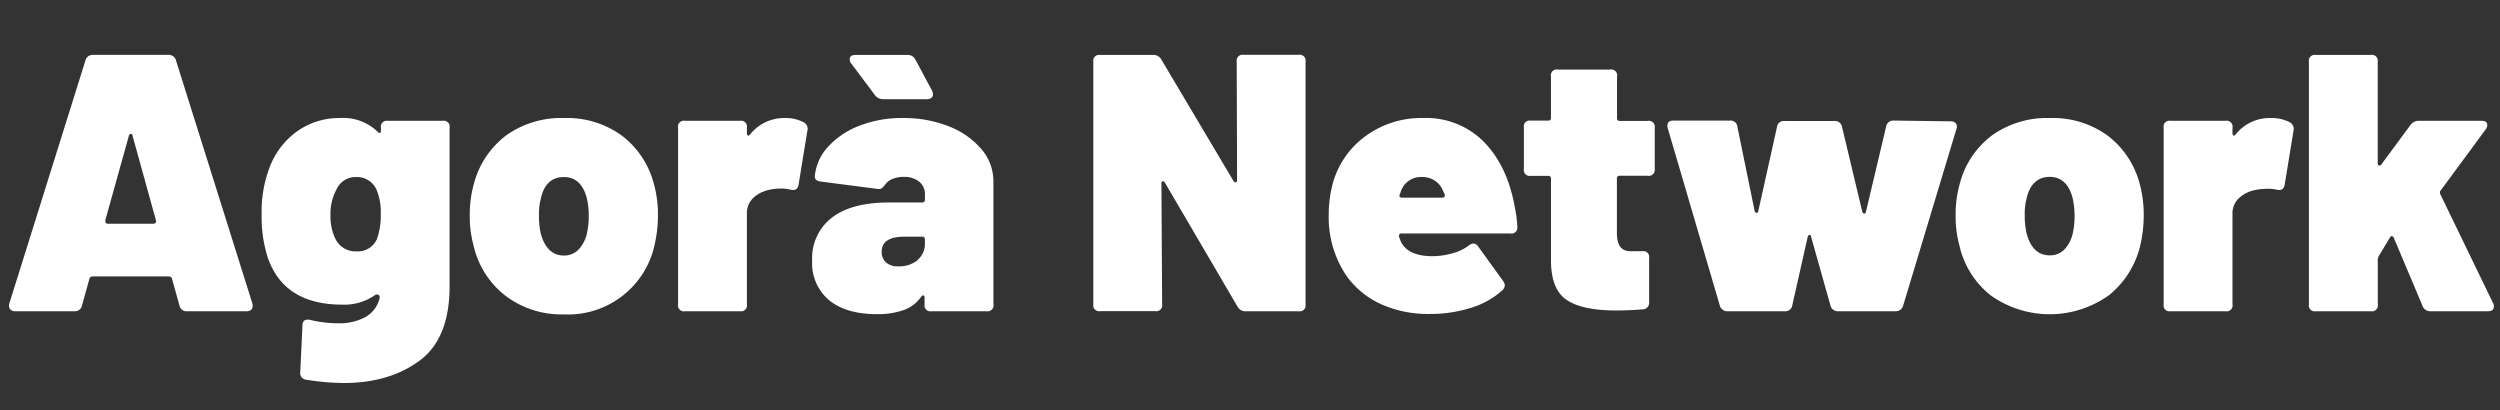
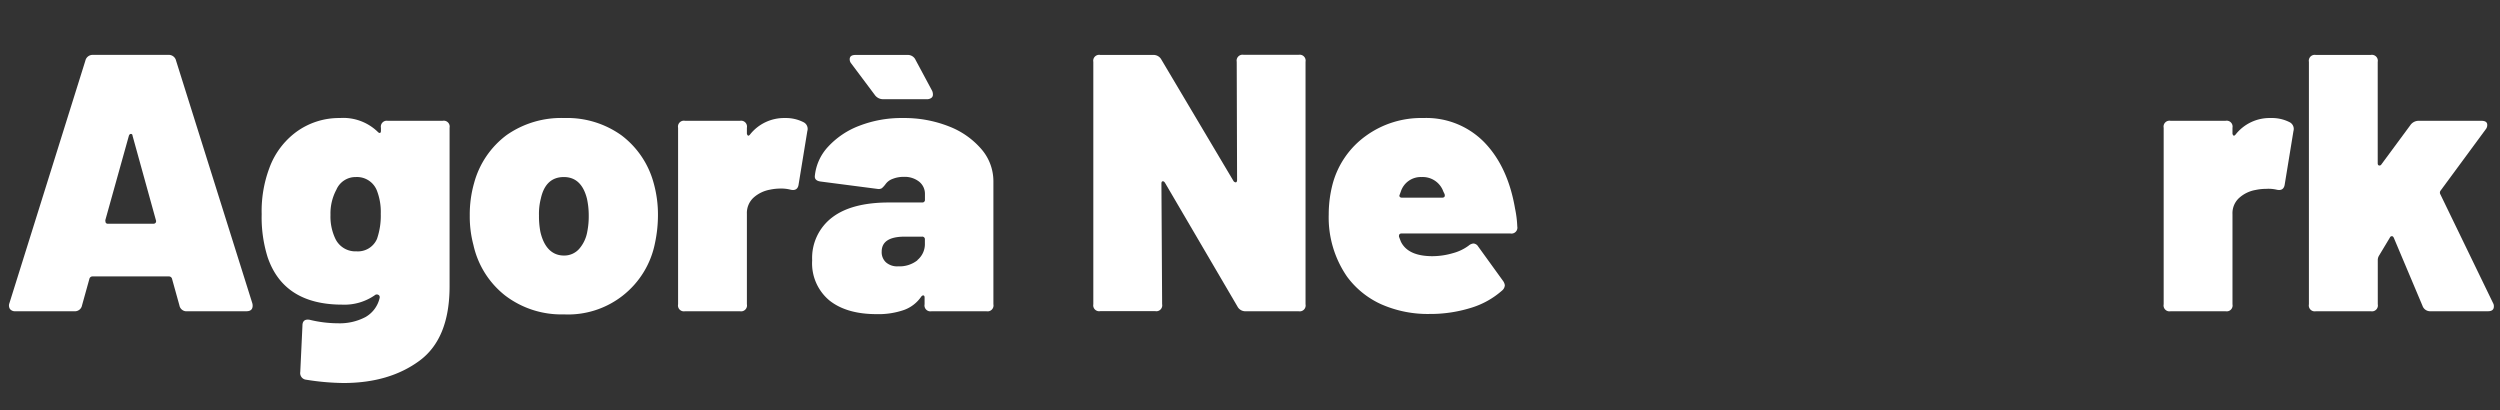
<svg xmlns="http://www.w3.org/2000/svg" id="Livello_1" data-name="Livello 1" viewBox="0 0 423.62 69.55">
  <rect x="0" y="0" width="423.62" height="69.55" fill="#333333" stroke="none" />
  <defs>
    <style>.cls-1{fill:#fff;}</style>
  </defs>
  <path class="cls-1" d="M30.4,51.74l-1.24-4.46a.54.54,0,0,0-.56-.44H15.7a.54.54,0,0,0-.56.44L13.9,51.74a1.22,1.22,0,0,1-1.31,1h-10a1.06,1.06,0,0,1-.9-.38,1.1,1.1,0,0,1-.09-1L14.46,10.3a1.26,1.26,0,0,1,1.3-1H28.54a1.26,1.26,0,0,1,1.3,1L42.75,51.37a1.4,1.4,0,0,1,.06.43c0,.62-.35.94-1.06.94h-10A1.22,1.22,0,0,1,30.4,51.74ZM17.87,37.47a.38.38,0,0,0,.43.44H26a.44.44,0,0,0,.37-.16.45.45,0,0,0,.06-.4L22.46,23c0-.21-.14-.31-.28-.31s-.26.1-.34.31l-4,14.33Z" />
  <path class="cls-1" d="M65.7,20.47H75a1,1,0,0,1,1.18,1.18V48.52q0,8.86-5.12,12.62T58.2,64.9a42.24,42.24,0,0,1-6.33-.56,1.11,1.11,0,0,1-.78-.44,1.14,1.14,0,0,1-.21-.87l.37-7.87c0-.67.33-1,.87-1a1.63,1.63,0,0,1,.49.06,20.35,20.35,0,0,0,4.66.56,9.35,9.35,0,0,0,4.65-1.05,5,5,0,0,0,2.42-3.29v-.12a.41.41,0,0,0-.28-.38.49.49,0,0,0-.53.07A9,9,0,0,1,58,51.62q-9.93,0-12.66-8.07a22.6,22.6,0,0,1-1-7.26,20.82,20.82,0,0,1,1.3-7.81,13.21,13.21,0,0,1,4.68-6.21A12.28,12.28,0,0,1,57.58,20,8.39,8.39,0,0,1,64,22.33c.16.17.3.23.4.19s.15-.16.15-.37v-.5A1,1,0,0,1,65.7,20.47ZM64.52,36.23a10,10,0,0,0-.68-4A3.62,3.62,0,0,0,60.31,30,3.53,3.53,0,0,0,57,32.14a8.52,8.52,0,0,0-1,4.28,8.7,8.7,0,0,0,.81,4,3.76,3.76,0,0,0,3.6,2.17,3.52,3.52,0,0,0,3.47-2.11A12,12,0,0,0,64.52,36.23Z" />
  <path class="cls-1" d="M85.59,50.07a15,15,0,0,1-5.37-8.56,18.73,18.73,0,0,1-.62-5A19.45,19.45,0,0,1,80.34,31a15,15,0,0,1,5.49-8.1A16.07,16.07,0,0,1,95.61,20a15.8,15.8,0,0,1,9.71,2.94,15,15,0,0,1,5.42,8,19.79,19.79,0,0,1,.75,5.52,22.85,22.85,0,0,1-.5,4.71,15,15,0,0,1-15.45,12.1A15.67,15.67,0,0,1,85.59,50.07Zm12.56-7.91a6,6,0,0,0,1.36-2.89,13.3,13.3,0,0,0,.25-2.79,13.16,13.16,0,0,0-.31-2.85Q98.52,30,95.54,30c-2.06,0-3.37,1.22-3.9,3.66a10.31,10.31,0,0,0-.31,2.85,14.07,14.07,0,0,0,.24,2.79c.62,2.65,2,4,4,4A3.37,3.37,0,0,0,98.15,42.16Z" />
  <path class="cls-1" d="M136.18,20.72a1.26,1.26,0,0,1,.62,1.49l-1.49,9.12c-.12.7-.58,1-1.36.81a6.27,6.27,0,0,0-1.68-.19,8.75,8.75,0,0,0-1.8.19,5.67,5.67,0,0,0-2.76,1.33,3.52,3.52,0,0,0-1.15,2.76V51.56a1,1,0,0,1-1.17,1.18h-9.31a1,1,0,0,1-1.18-1.18V21.65a1,1,0,0,1,1.18-1.18h9.31a1,1,0,0,1,1.17,1.18v.87a.56.56,0,0,0,.16.44c.1.08.22,0,.34-.13A7.36,7.36,0,0,1,133,20,6.57,6.57,0,0,1,136.18,20.72Z" />
  <path class="cls-1" d="M160.75,21.4a13.77,13.77,0,0,1,5.58,3.91,8.31,8.31,0,0,1,2,5.4V51.56a1,1,0,0,1-1.18,1.18h-9.3a1,1,0,0,1-1.18-1.18V50.44c0-.21-.05-.33-.16-.37s-.24,0-.4.18a6,6,0,0,1-2.92,2.27,13.22,13.22,0,0,1-4.65.71q-5.09,0-8-2.32a8.18,8.18,0,0,1-2.92-6.8A8.62,8.62,0,0,1,141,36.85q3.31-2.54,9.65-2.54h5.58a.44.44,0,0,0,.5-.5v-.93a2.63,2.63,0,0,0-1-2.11,3.94,3.94,0,0,0-2.58-.8,4.93,4.93,0,0,0-1.89.34,2.52,2.52,0,0,0-1.21.9,4,4,0,0,1-.62.68,1.07,1.07,0,0,1-.75.12l-9.55-1.24c-.74-.08-1.1-.39-1.06-.93a8.47,8.47,0,0,1,2.27-5,13.87,13.87,0,0,1,5.3-3.54A19.76,19.76,0,0,1,153,20,20.55,20.55,0,0,1,160.75,21.4Zm-2.67-5.33a.65.65,0,0,1-.28.53,1.24,1.24,0,0,1-.77.21h-7.39a1.71,1.71,0,0,1-1.42-.74l-4-5.34a1.07,1.07,0,0,1-.24-.68c0-.5.33-.74,1-.74h8.81a1.43,1.43,0,0,1,1.36.86l2.8,5.22A1.54,1.54,0,0,1,158.08,16.07Zm-2.63,28a3.52,3.52,0,0,0,1.27-2.85v-.62a.44.44,0,0,0-.5-.5H153.3q-3.9,0-3.9,2.54a2.34,2.34,0,0,0,.71,1.8,2.87,2.87,0,0,0,2.08.69A4.92,4.92,0,0,0,155.45,44.11Z" />
  <path class="cls-1" d="M185.26,51.56V10.48a1,1,0,0,1,1.18-1.17h8.93a1.51,1.51,0,0,1,1.43.8L209,30.65a.52.52,0,0,0,.37.25c.17,0,.25-.15.25-.44l-.06-20a1,1,0,0,1,1.18-1.17h9.3a1,1,0,0,1,1.18,1.17V51.56a1,1,0,0,1-1.18,1.18h-8.93a1.5,1.5,0,0,1-1.43-.81L197.42,31c-.13-.21-.26-.3-.41-.28s-.21.16-.21.4l.12,20.42a1,1,0,0,1-1.18,1.18h-9.3A1,1,0,0,1,185.26,51.56Z" />
  <path class="cls-1" d="M246.18,42.9a7.9,7.9,0,0,0,2.67-1.27,1.48,1.48,0,0,1,.81-.37,1,1,0,0,1,.8.49l4.22,5.84a1.62,1.62,0,0,1,.31.74,1.25,1.25,0,0,1-.43.87,14.14,14.14,0,0,1-5.43,3,23.08,23.08,0,0,1-6.86,1,19.55,19.55,0,0,1-8.22-1.64,14.7,14.7,0,0,1-5.8-4.69,17.64,17.64,0,0,1-3.1-10.54,20.32,20.32,0,0,1,.68-5.22,14.73,14.73,0,0,1,5.62-8.09A15.94,15.94,0,0,1,241.16,20a13.73,13.73,0,0,1,10.36,4.12q4,4.13,5.21,11.26a18,18,0,0,1,.37,3,1,1,0,0,1-1.18,1.18H237.5c-.34,0-.48.19-.44.56l.31.81q1.19,2.47,5.34,2.48A12.44,12.44,0,0,0,246.18,42.9Zm-8.81-10.45-.18.49-.07.19c0,.25.17.37.5.37h6.7c.33,0,.5-.12.5-.37a.74.74,0,0,0-.1-.37l-.15-.31A3.7,3.7,0,0,0,240.91,30,3.55,3.55,0,0,0,237.37,32.45Z" />
-   <path class="cls-1" d="M279.19,29.78h-4.72a.44.44,0,0,0-.49.5v9.18c0,2.07.74,3.1,2.23,3.1h2.05a1,1,0,0,1,1.18,1.18v7.51a1.09,1.09,0,0,1-1.12,1.17c-1.61.13-3.1.19-4.47.19q-5.64,0-8.31-1.74c-1.78-1.15-2.69-3.35-2.73-6.57v-14a.44.44,0,0,0-.5-.5H259.4a1,1,0,0,1-1.18-1.18v-7a1,1,0,0,1,1.18-1.18h2.91a.44.44,0,0,0,.5-.49V13A1,1,0,0,1,264,11.79h8.81A1,1,0,0,1,274,13v7a.43.43,0,0,0,.49.49h4.72a1,1,0,0,1,1.18,1.18v7A1,1,0,0,1,279.19,29.78Z" />
-   <path class="cls-1" d="M291.41,51.74l-8.81-30a1.46,1.46,0,0,1-.06-.44q0-.87,1-.87h9.62a1.15,1.15,0,0,1,1.24,1.06l2.92,14.27c.08.2.19.31.34.31s.23-.11.28-.31l3.16-14.21a1.17,1.17,0,0,1,1.3-1.05h8.44a1.22,1.22,0,0,1,1.3,1.05l3.42,14.33c.08.21.19.31.34.31s.23-.1.28-.31l3.41-14.39a1.23,1.23,0,0,1,1.3-1.06l9.62.13a1.1,1.1,0,0,1,.9.34,1,1,0,0,1,.09,1l-9,29.84a1.3,1.3,0,0,1-1.36,1h-9.68a1.27,1.27,0,0,1-1.3-1l-3.29-11.66c0-.21-.12-.3-.25-.28s-.23.13-.31.34l-2.6,11.54a1.19,1.19,0,0,1-1.31,1.06h-9.68A1.31,1.31,0,0,1,291.41,51.74Z" />
-   <path class="cls-1" d="M337.35,50.07A14.88,14.88,0,0,1,332,41.51a18.33,18.33,0,0,1-.62-5,19.1,19.1,0,0,1,.74-5.52,14.85,14.85,0,0,1,5.49-8.1A16.06,16.06,0,0,1,347.37,20a15.78,15.78,0,0,1,9.71,2.94,15,15,0,0,1,5.43,8,19.79,19.79,0,0,1,.74,5.52,22.83,22.83,0,0,1-.49,4.71A15.4,15.4,0,0,1,357.39,50a17.24,17.24,0,0,1-20,.1Zm12.57-7.91a6,6,0,0,0,1.36-2.89,13.3,13.3,0,0,0,.25-2.79,13.82,13.82,0,0,0-.31-2.85c-.62-2.44-1.93-3.66-3.91-3.66s-3.37,1.22-3.91,3.66a10.31,10.31,0,0,0-.31,2.85,13.3,13.3,0,0,0,.25,2.79q.93,4,4,4A3.4,3.4,0,0,0,349.92,42.16Z" />
  <path class="cls-1" d="M388,20.72a1.28,1.28,0,0,1,.62,1.49l-1.49,9.12c-.13.7-.58,1-1.37.81A6.14,6.14,0,0,0,384,32a8.75,8.75,0,0,0-1.8.19,5.58,5.58,0,0,0-2.76,1.33,3.49,3.49,0,0,0-1.15,2.76V51.56a1,1,0,0,1-1.18,1.18h-9.3a1,1,0,0,1-1.18-1.18V21.65a1,1,0,0,1,1.18-1.18h9.3a1,1,0,0,1,1.18,1.18v.87a.53.53,0,0,0,.16.44c.1.08.21,0,.34-.13A7.34,7.34,0,0,1,384.78,20,6.62,6.62,0,0,1,388,20.72Z" />
  <path class="cls-1" d="M391.24,51.56V10.48a1,1,0,0,1,1.17-1.17h9.31a1,1,0,0,1,1.18,1.17V27.67c0,.21.07.33.22.37a.37.37,0,0,0,.4-.18l4.9-6.64a1.71,1.71,0,0,1,1.43-.75h10.61q1,0,1,.69a1.12,1.12,0,0,1-.25.74l-7.63,10.36a.58.58,0,0,0-.06.68l8.93,18.43a1,1,0,0,1,.13.56c0,.54-.34.81-1,.81h-9.74a1.37,1.37,0,0,1-1.36-.94l-4.84-11.47c-.09-.21-.2-.31-.34-.31a.37.37,0,0,0-.34.24l-1.87,3.11a1.49,1.49,0,0,0-.18.62v7.57a1,1,0,0,1-1.18,1.18h-9.31A1,1,0,0,1,391.24,51.56Z" />
</svg>